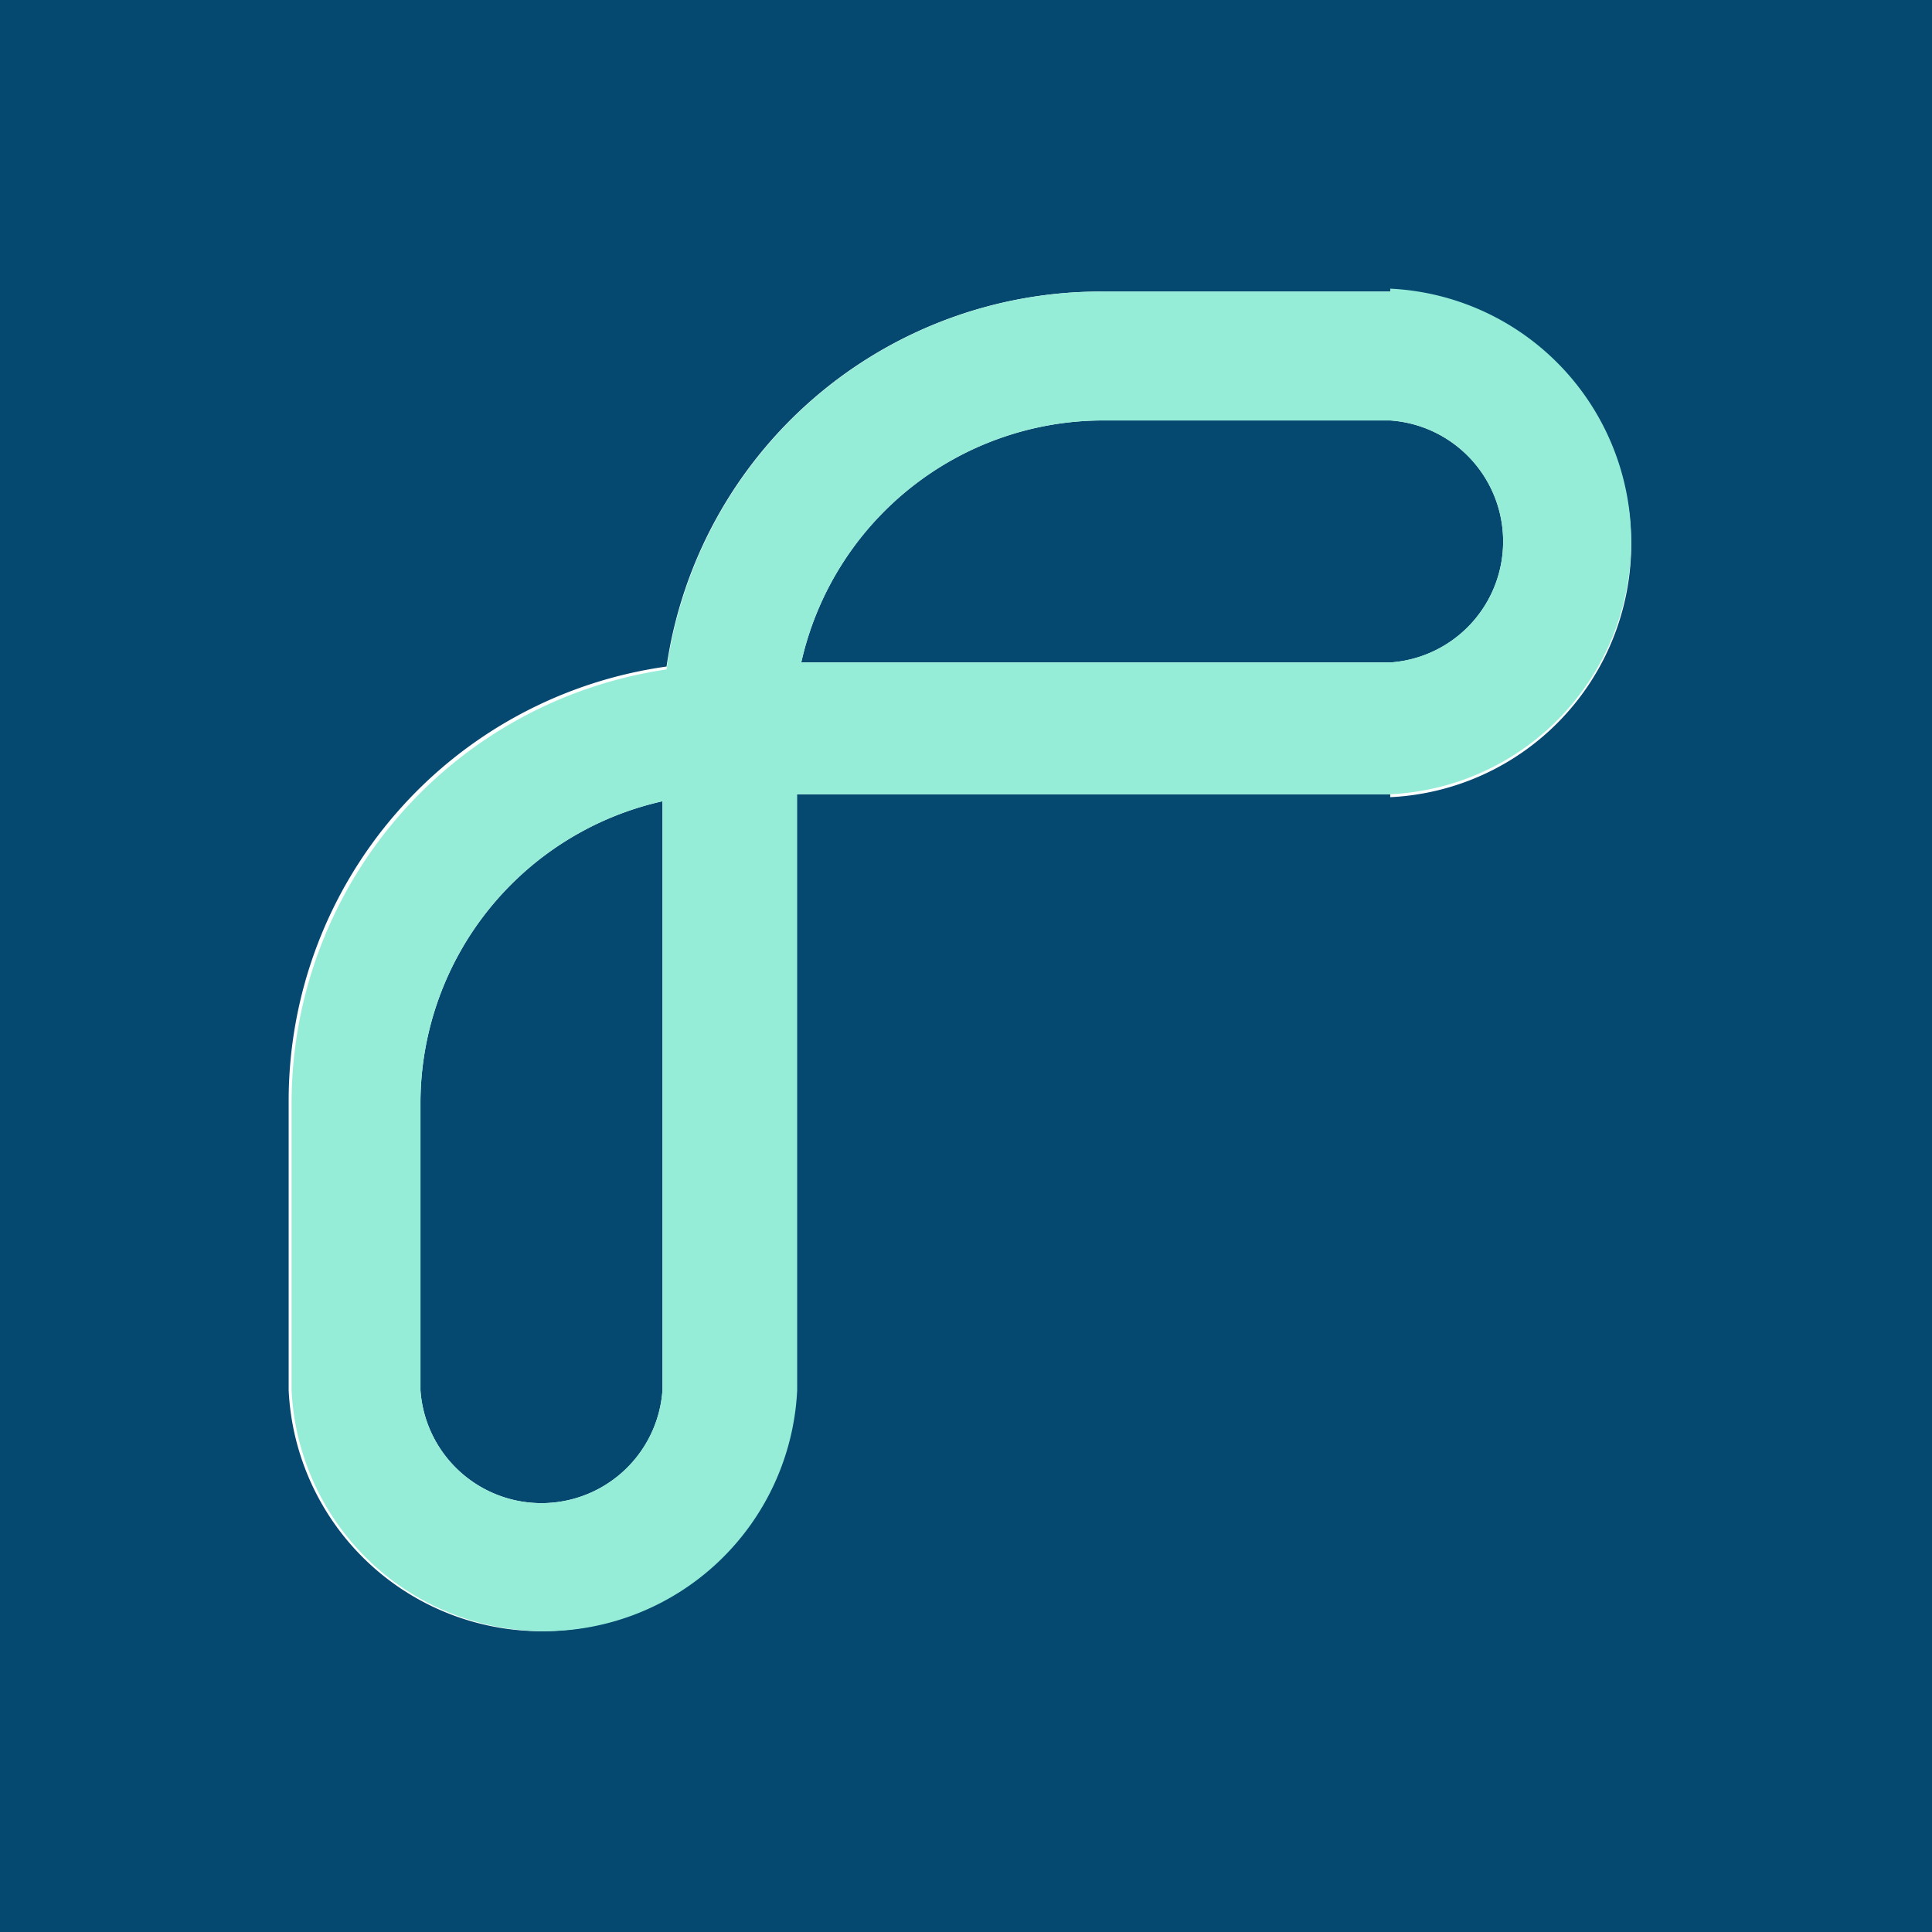
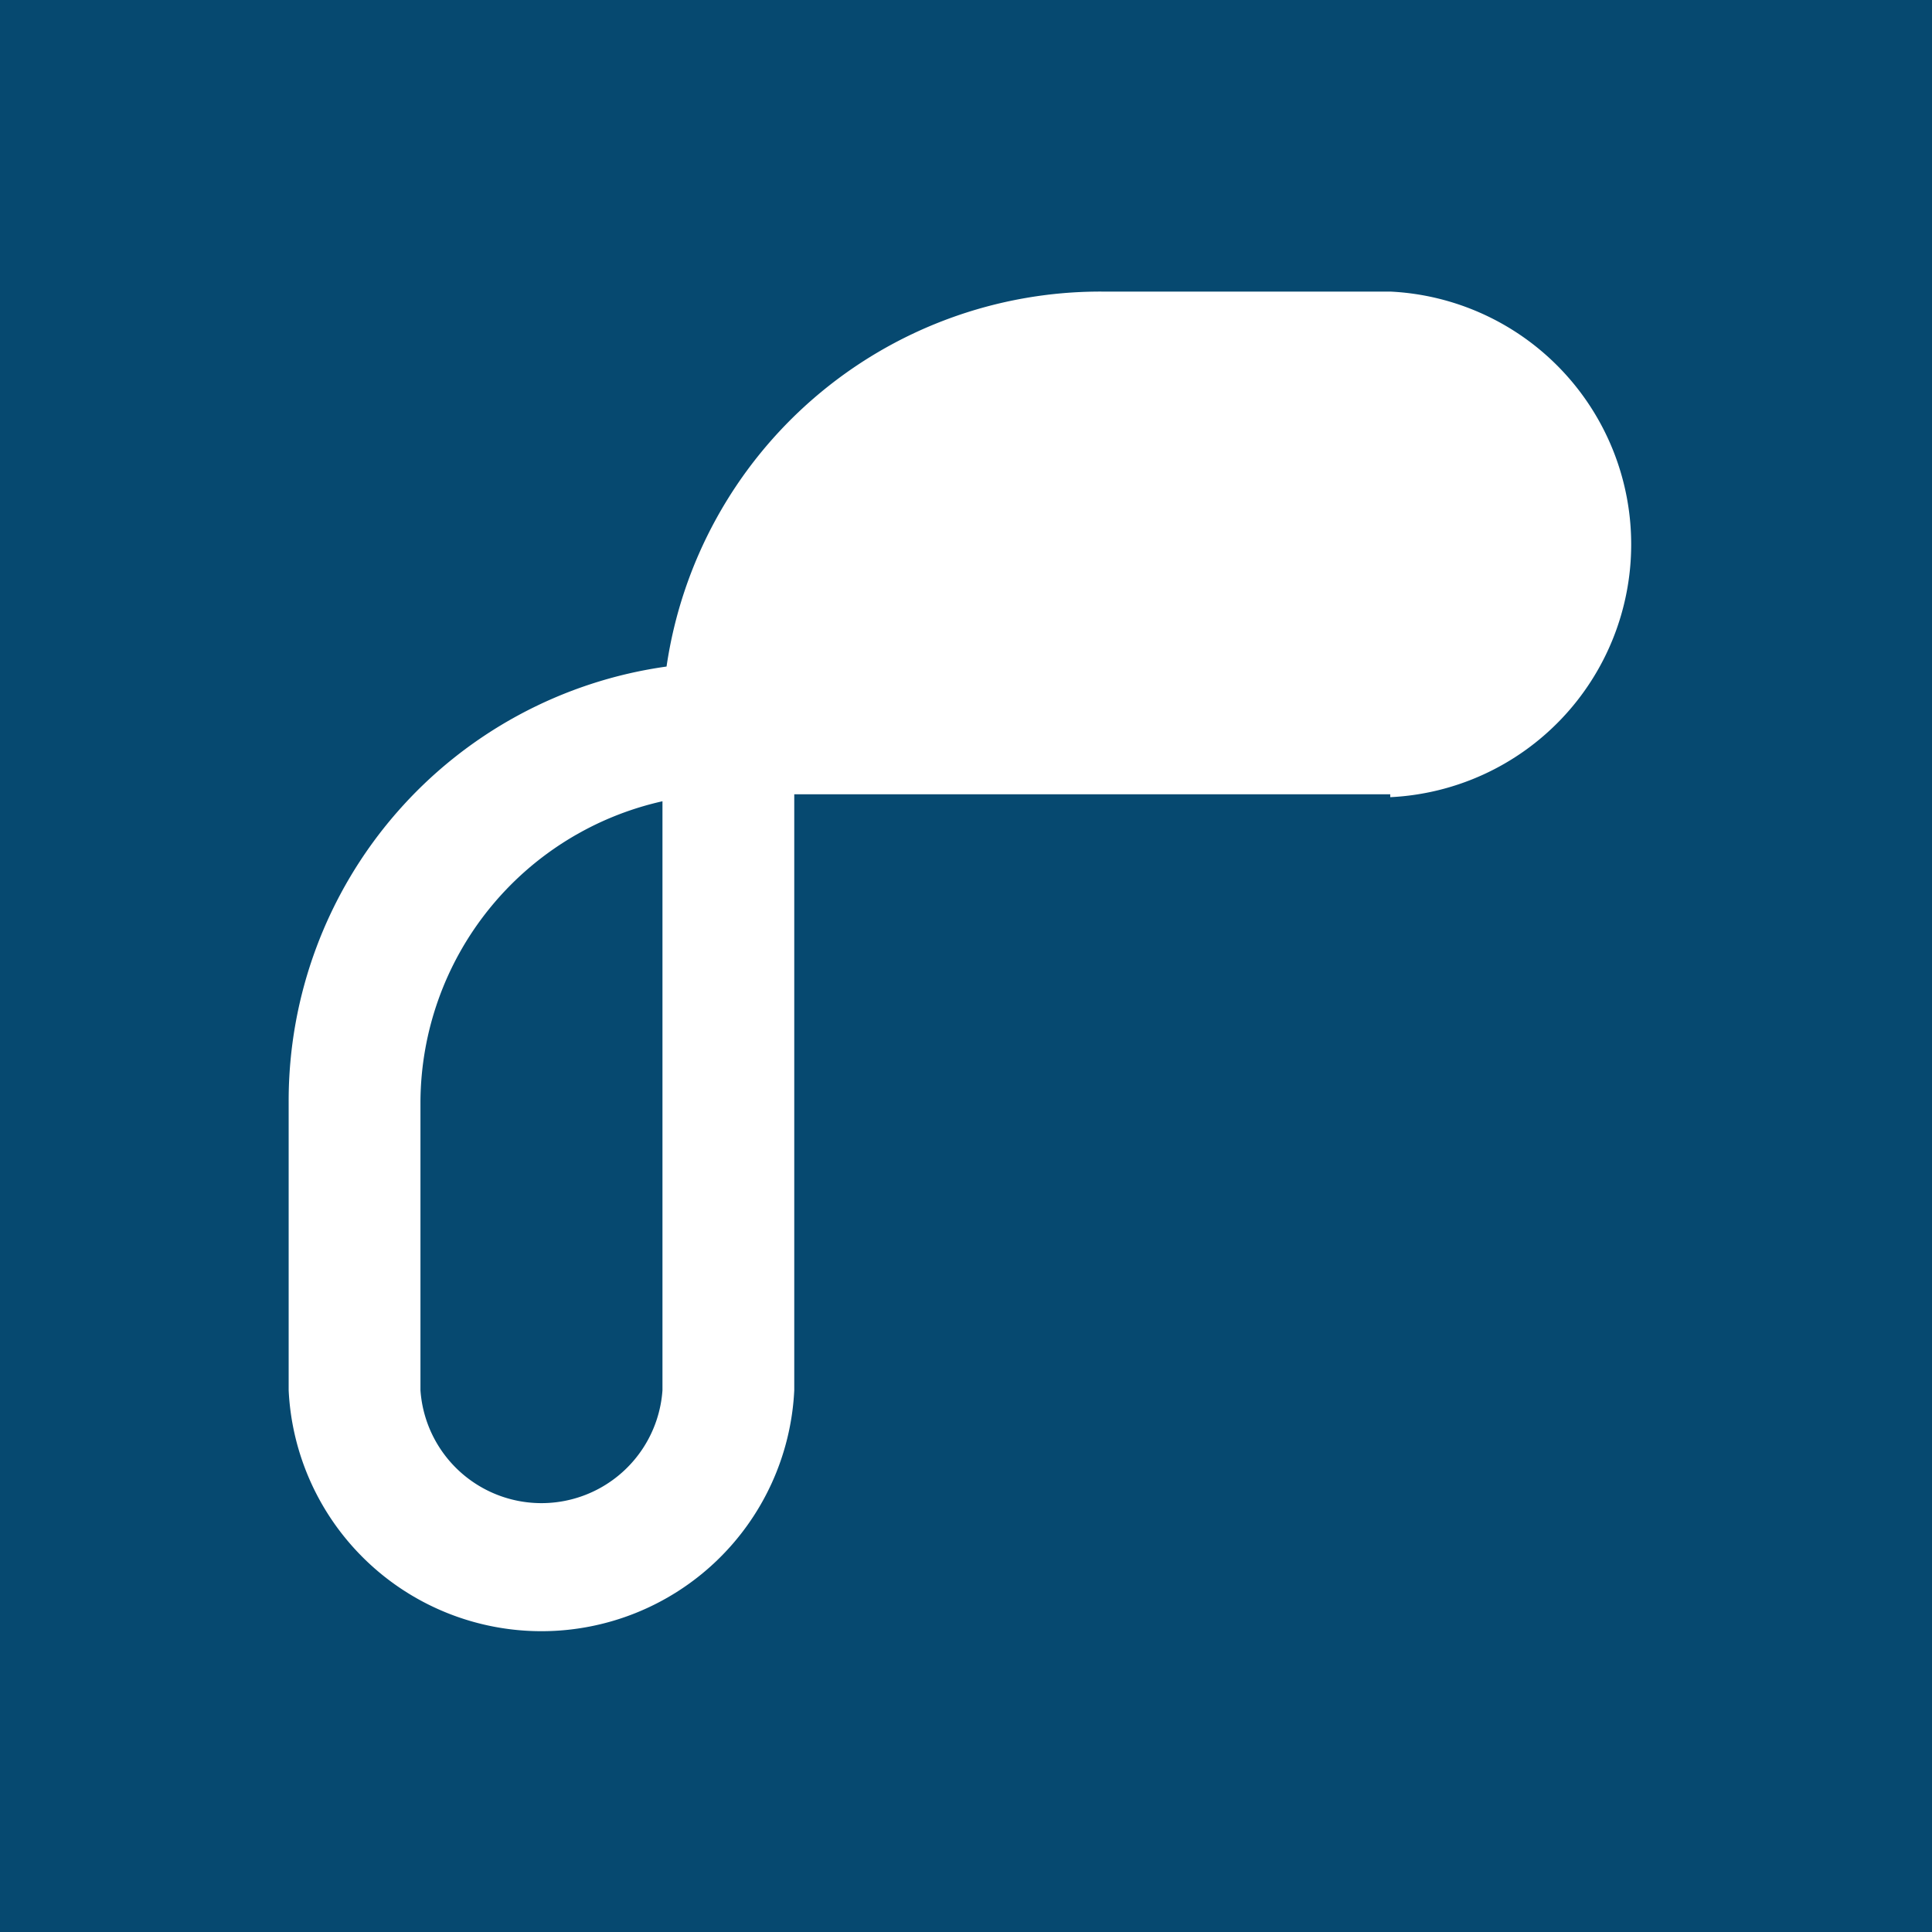
<svg xmlns="http://www.w3.org/2000/svg" viewBox="0 0 33.13 33.13">
  <defs>
    <style>.cls-1{fill:#064970;}.cls-2{fill:#95edd7;}</style>
  </defs>
  <g id="Layer_2" data-name="Layer 2">
    <g id="Layer_1-2" data-name="Layer 1">
      <path class="cls-1" d="M7.21,18.89v4.95a2.08,2.08,0,0,0,4.15,0V13.74A5.31,5.31,0,0,0,7.21,18.89Z" />
-       <path class="cls-1" d="M23.84,7.21H18.89a5.31,5.31,0,0,0-5.15,4.15h10.1a2.08,2.08,0,0,0,0-4.15Z" />
      <path class="cls-1" d="M0,0V33.13H33.13V0ZM23.84,13.62H13.62V23.84a4.34,4.34,0,0,1-8.67,0V18.89a7.52,7.52,0,0,1,6.48-7.46A7.52,7.52,0,0,1,18.89,5h4.95a4.34,4.34,0,0,1,0,8.67Z" />
-       <path class="cls-2" d="M23.84,5H18.89a7.52,7.52,0,0,0-7.46,6.48A7.52,7.52,0,0,0,5,18.89v4.95a4.34,4.34,0,0,0,8.67,0V13.62H23.84a4.34,4.34,0,0,0,0-8.67ZM11.36,23.84a2.08,2.08,0,0,1-4.15,0V18.89a5.31,5.31,0,0,1,4.15-5.15ZM23.84,11.36H13.74a5.31,5.31,0,0,1,5.15-4.15h4.95a2.08,2.08,0,0,1,0,4.15Z" />
    </g>
  </g>
</svg>